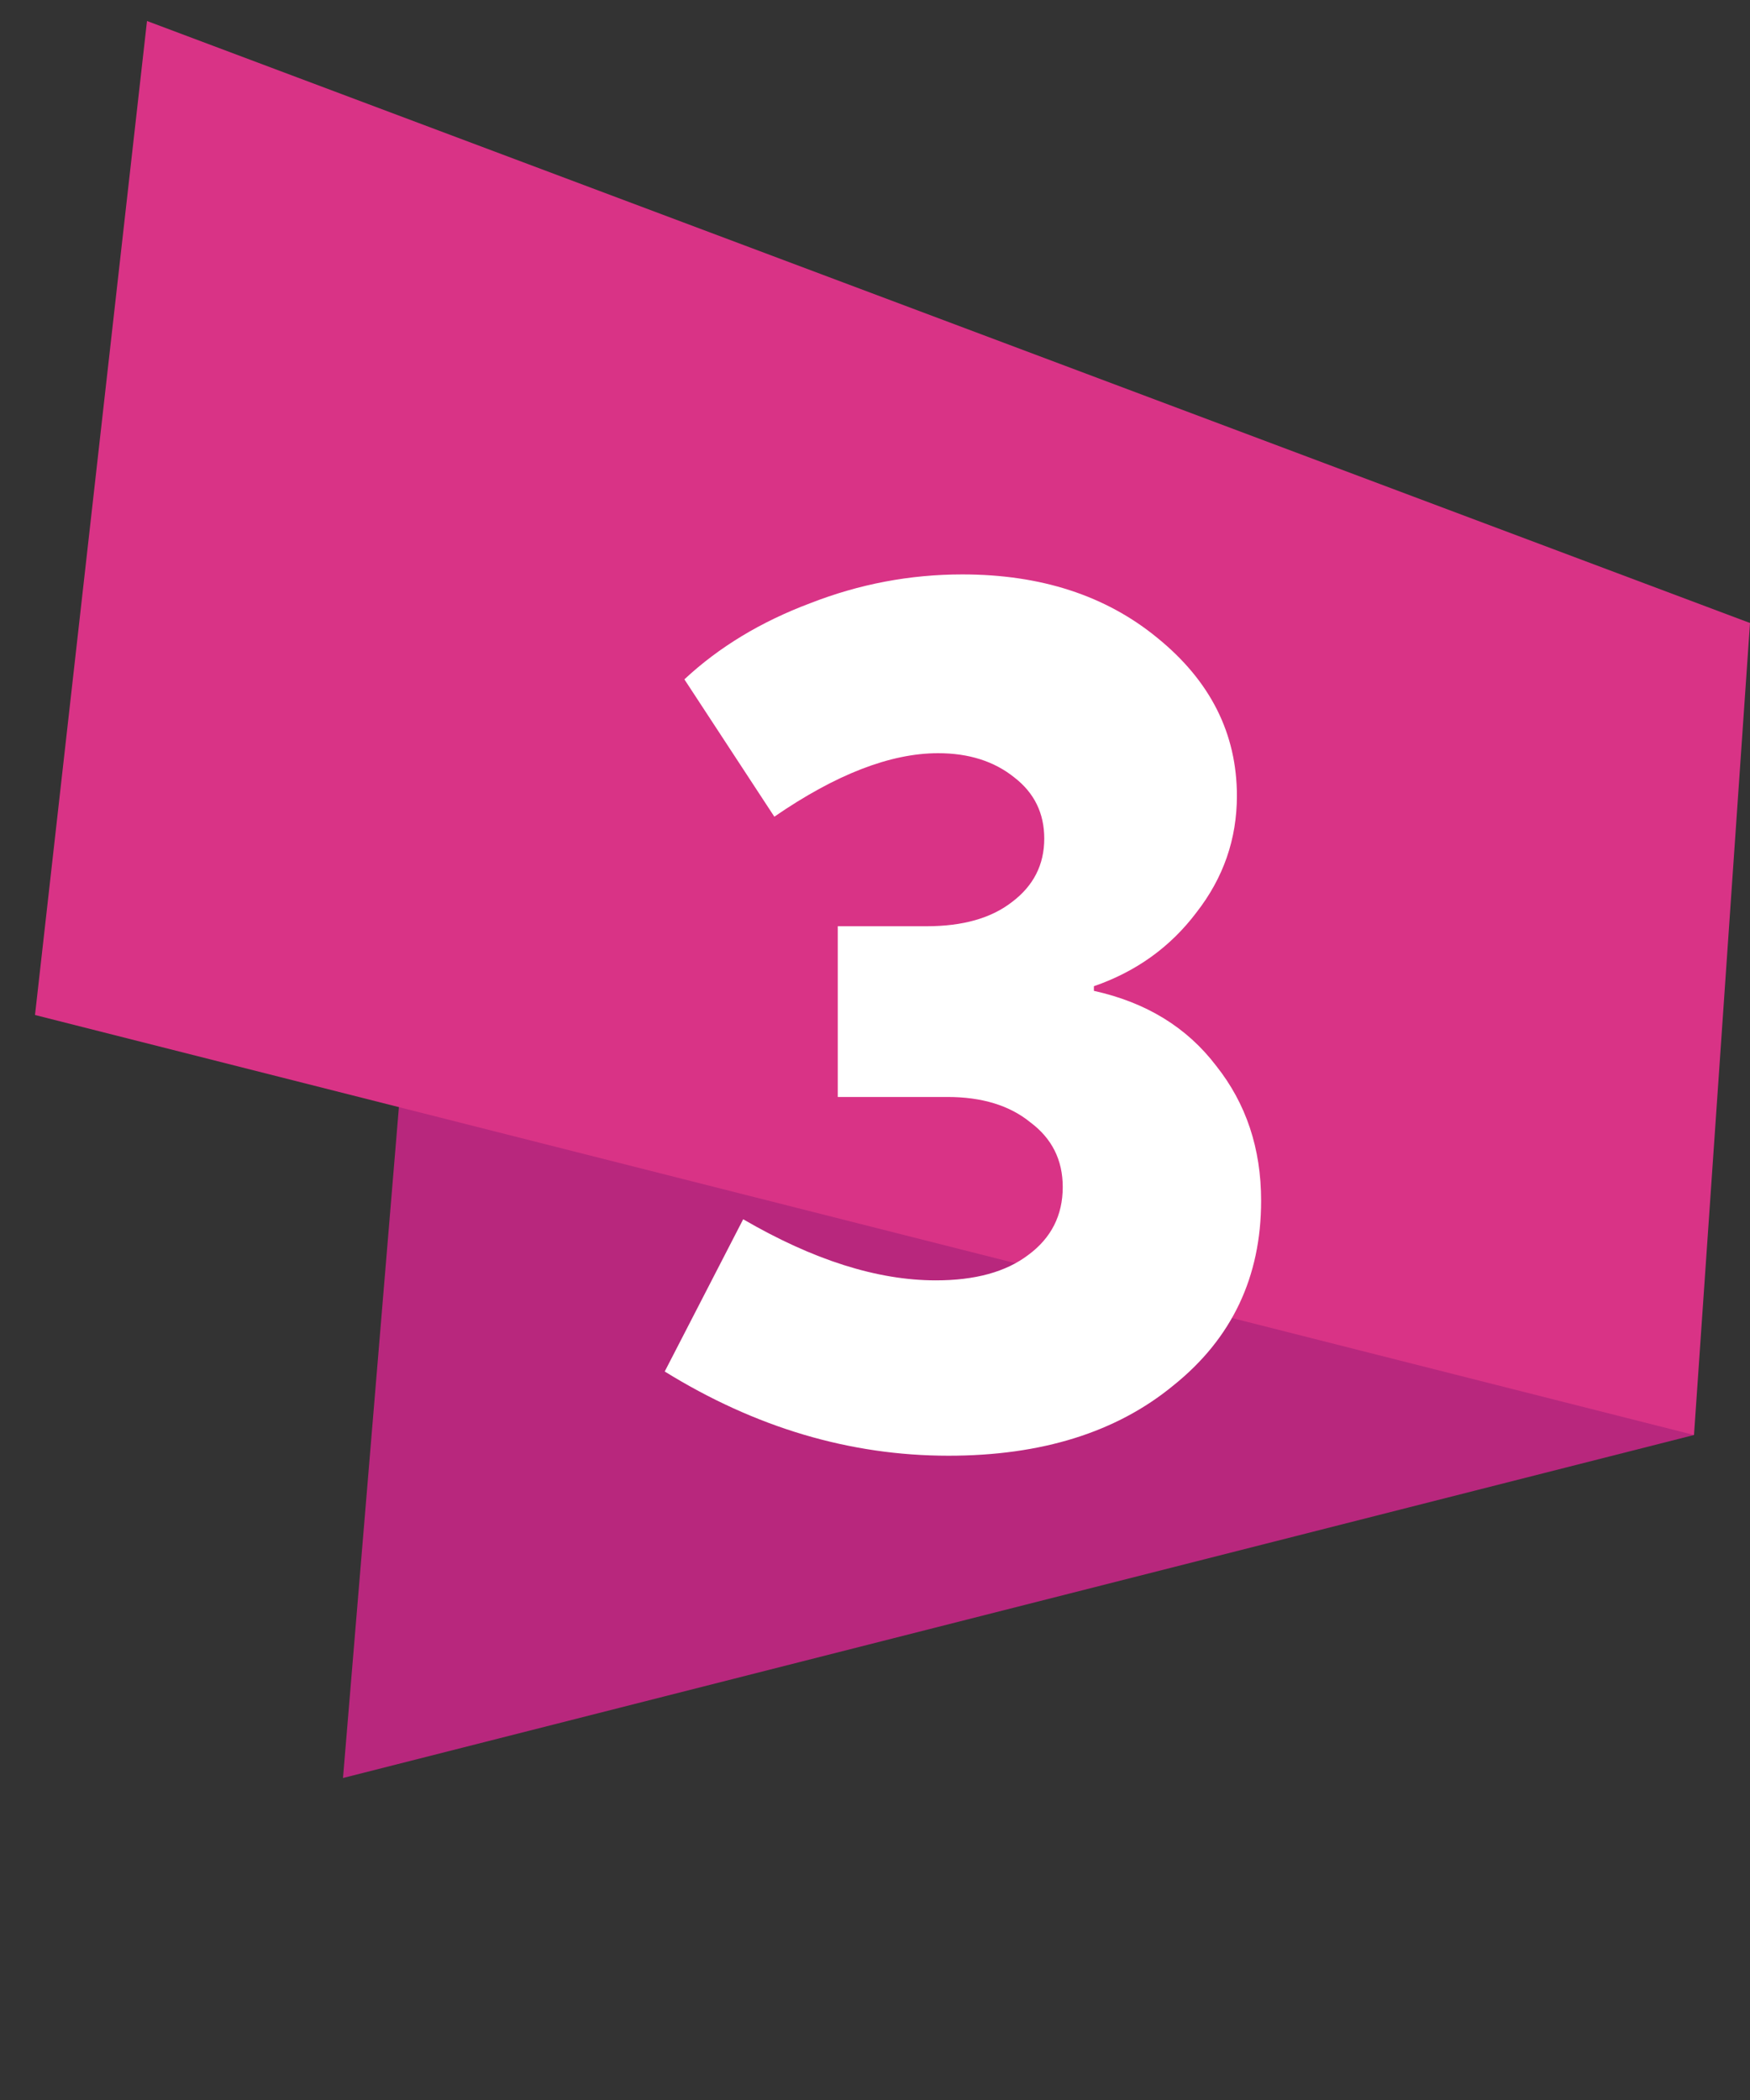
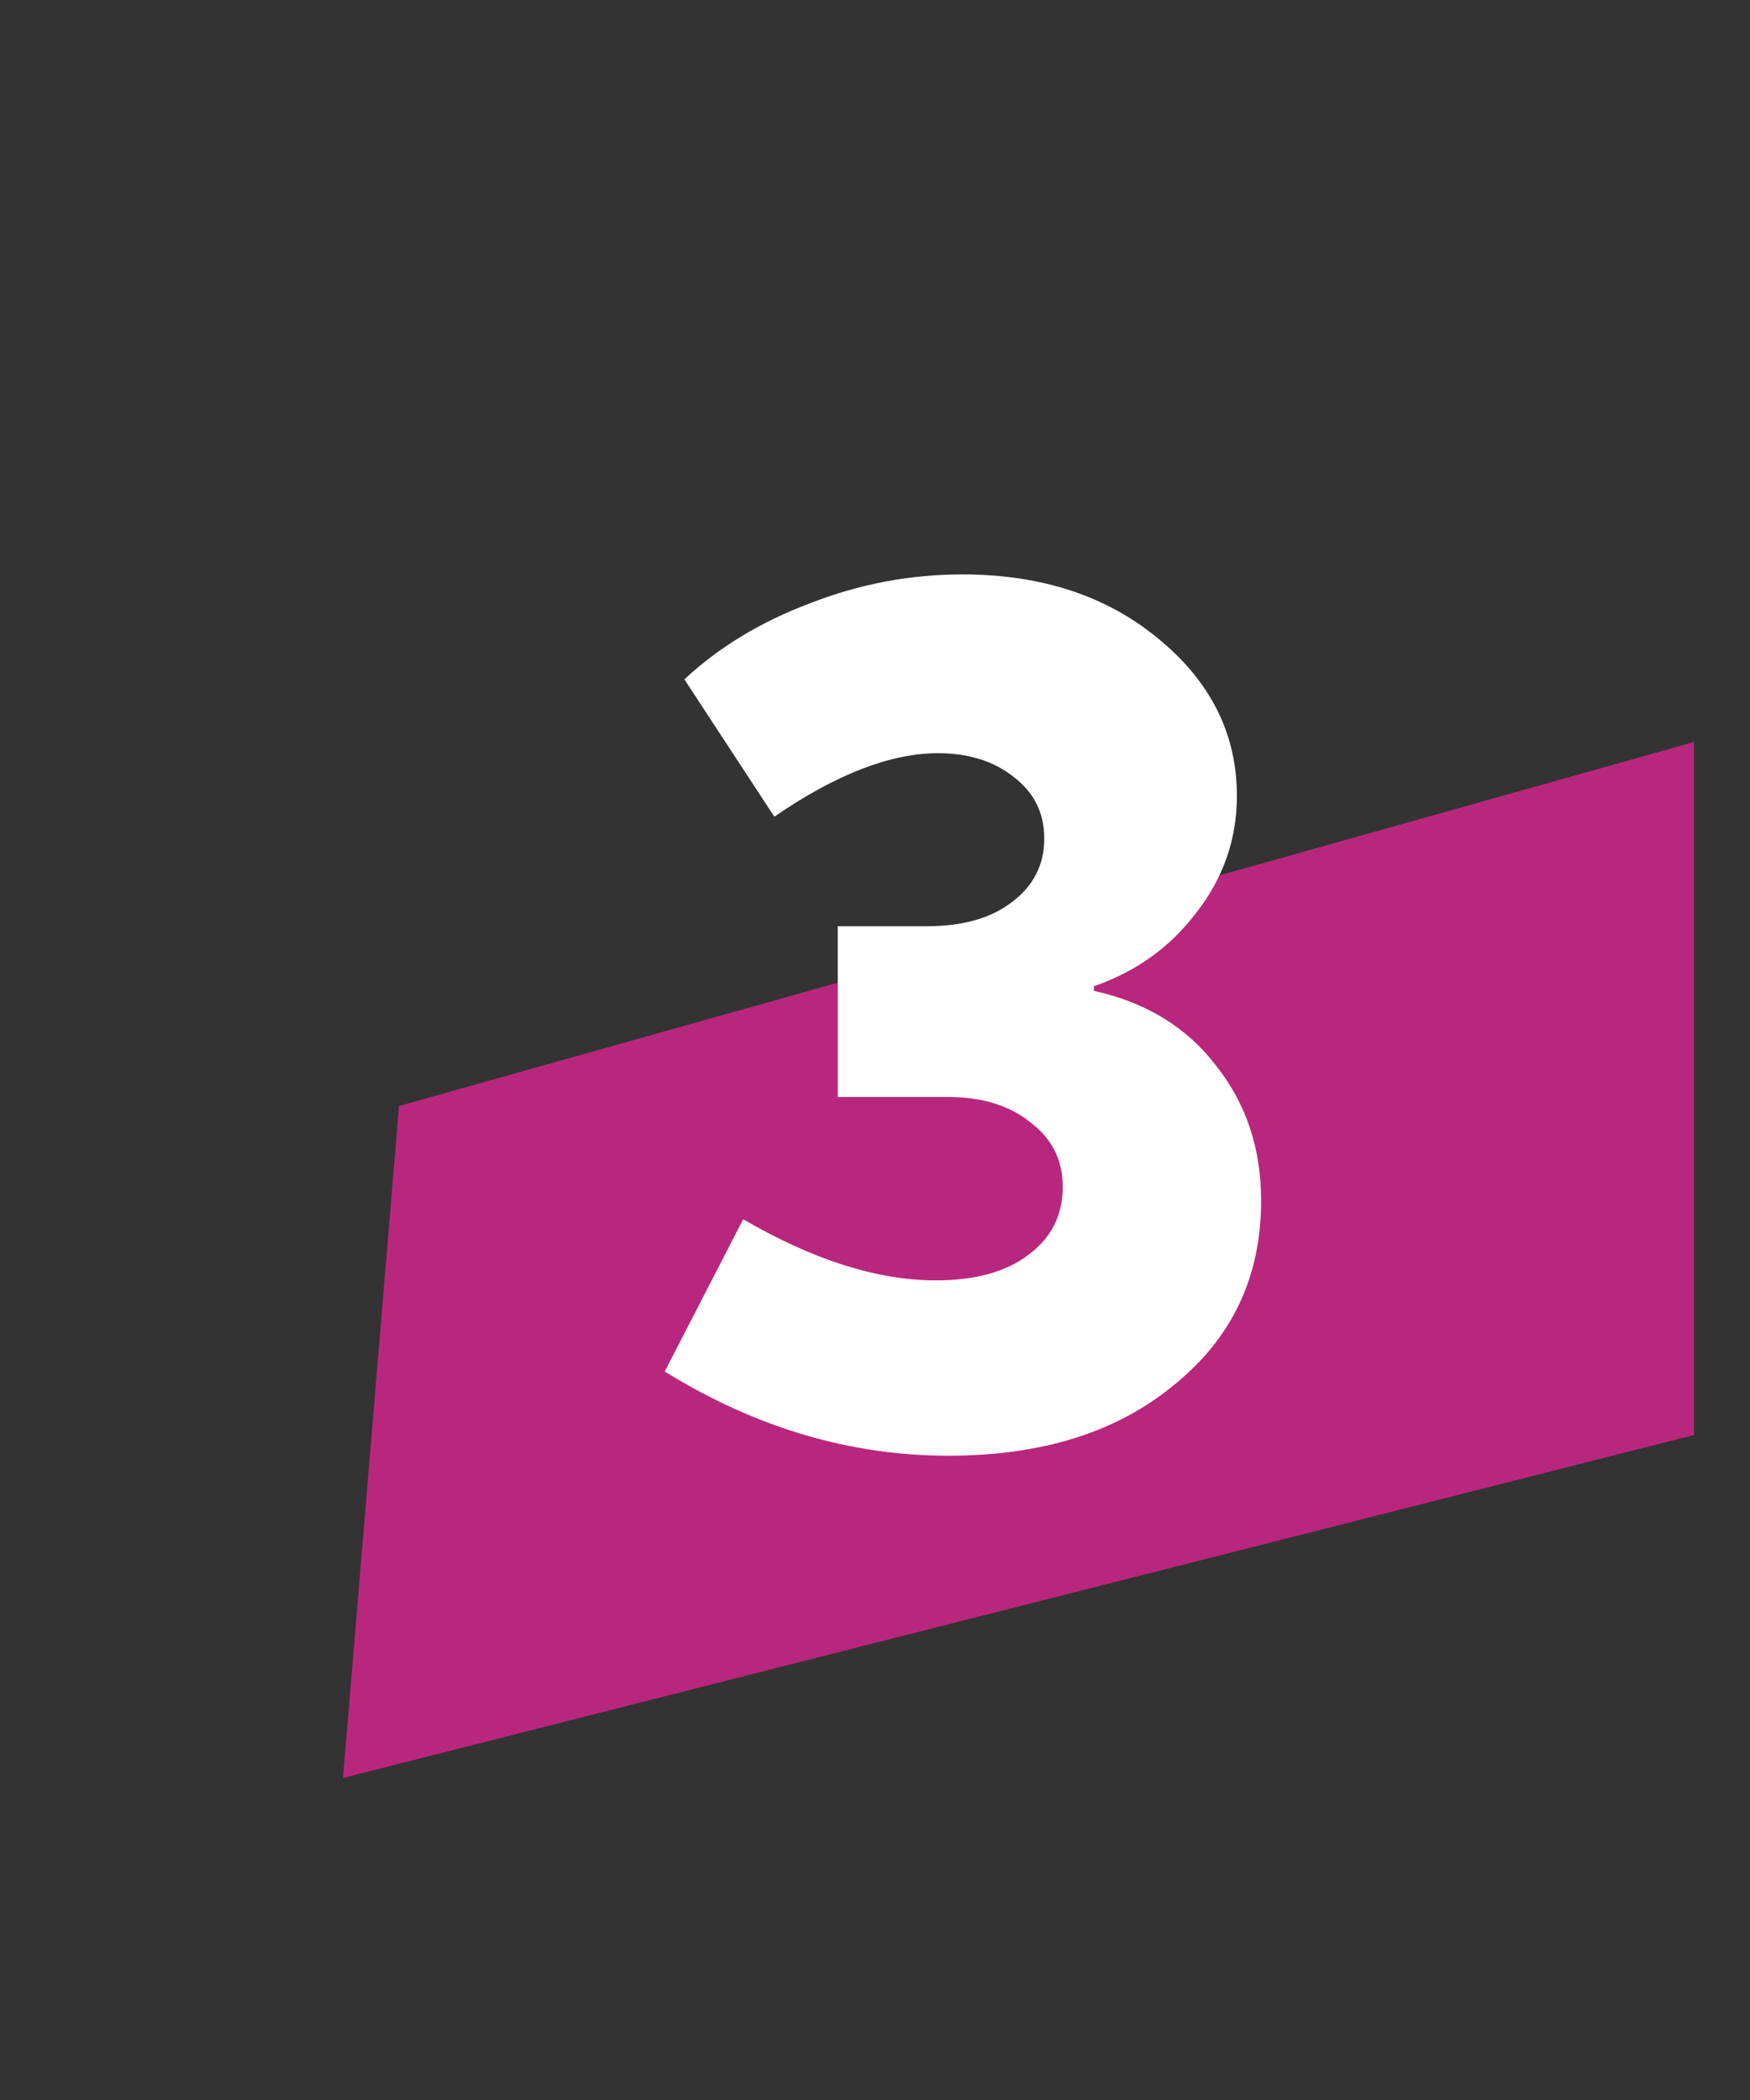
<svg xmlns="http://www.w3.org/2000/svg" width="25" height="30" viewBox="0 0 25 30" fill="none">
  <rect x="0" y="0" width="25" height="30" fill="#333333" stroke="none" />
  <path d="M4.9 25.4L24.2 20.5V10.6L5.7 15.8L4.9 25.4Z" fill="#B8277D" />
-   <path d="M24.2 20.5L0.5 14.5L2.1 0.3L25 8.9L24.2 20.5Z" fill="#D93386" />
  <path d="M13.55 20.796C12.144 20.796 10.793 20.395 9.496 19.593L10.617 17.418C11.617 18 12.534 18.291 13.369 18.291C13.929 18.291 14.369 18.171 14.688 17.929C15.017 17.687 15.182 17.363 15.182 16.957C15.182 16.572 15.028 16.264 14.72 16.034C14.424 15.792 14.028 15.671 13.534 15.671H11.968V13.232H13.237C13.754 13.232 14.16 13.117 14.457 12.886C14.764 12.655 14.918 12.353 14.918 11.98C14.918 11.617 14.775 11.326 14.49 11.106C14.204 10.876 13.841 10.76 13.402 10.76C12.721 10.76 11.941 11.062 11.062 11.667L9.777 9.705C10.271 9.244 10.87 8.882 11.573 8.618C12.276 8.343 13.001 8.206 13.748 8.206C14.869 8.206 15.797 8.508 16.533 9.112C17.291 9.727 17.67 10.48 17.67 11.37C17.67 11.985 17.478 12.54 17.093 13.034C16.72 13.529 16.231 13.88 15.627 14.089V14.155C16.374 14.32 16.956 14.677 17.374 15.226C17.802 15.765 18.016 16.407 18.016 17.154C18.016 18.242 17.599 19.121 16.764 19.791C15.951 20.461 14.88 20.796 13.55 20.796Z" fill="white" />
</svg>